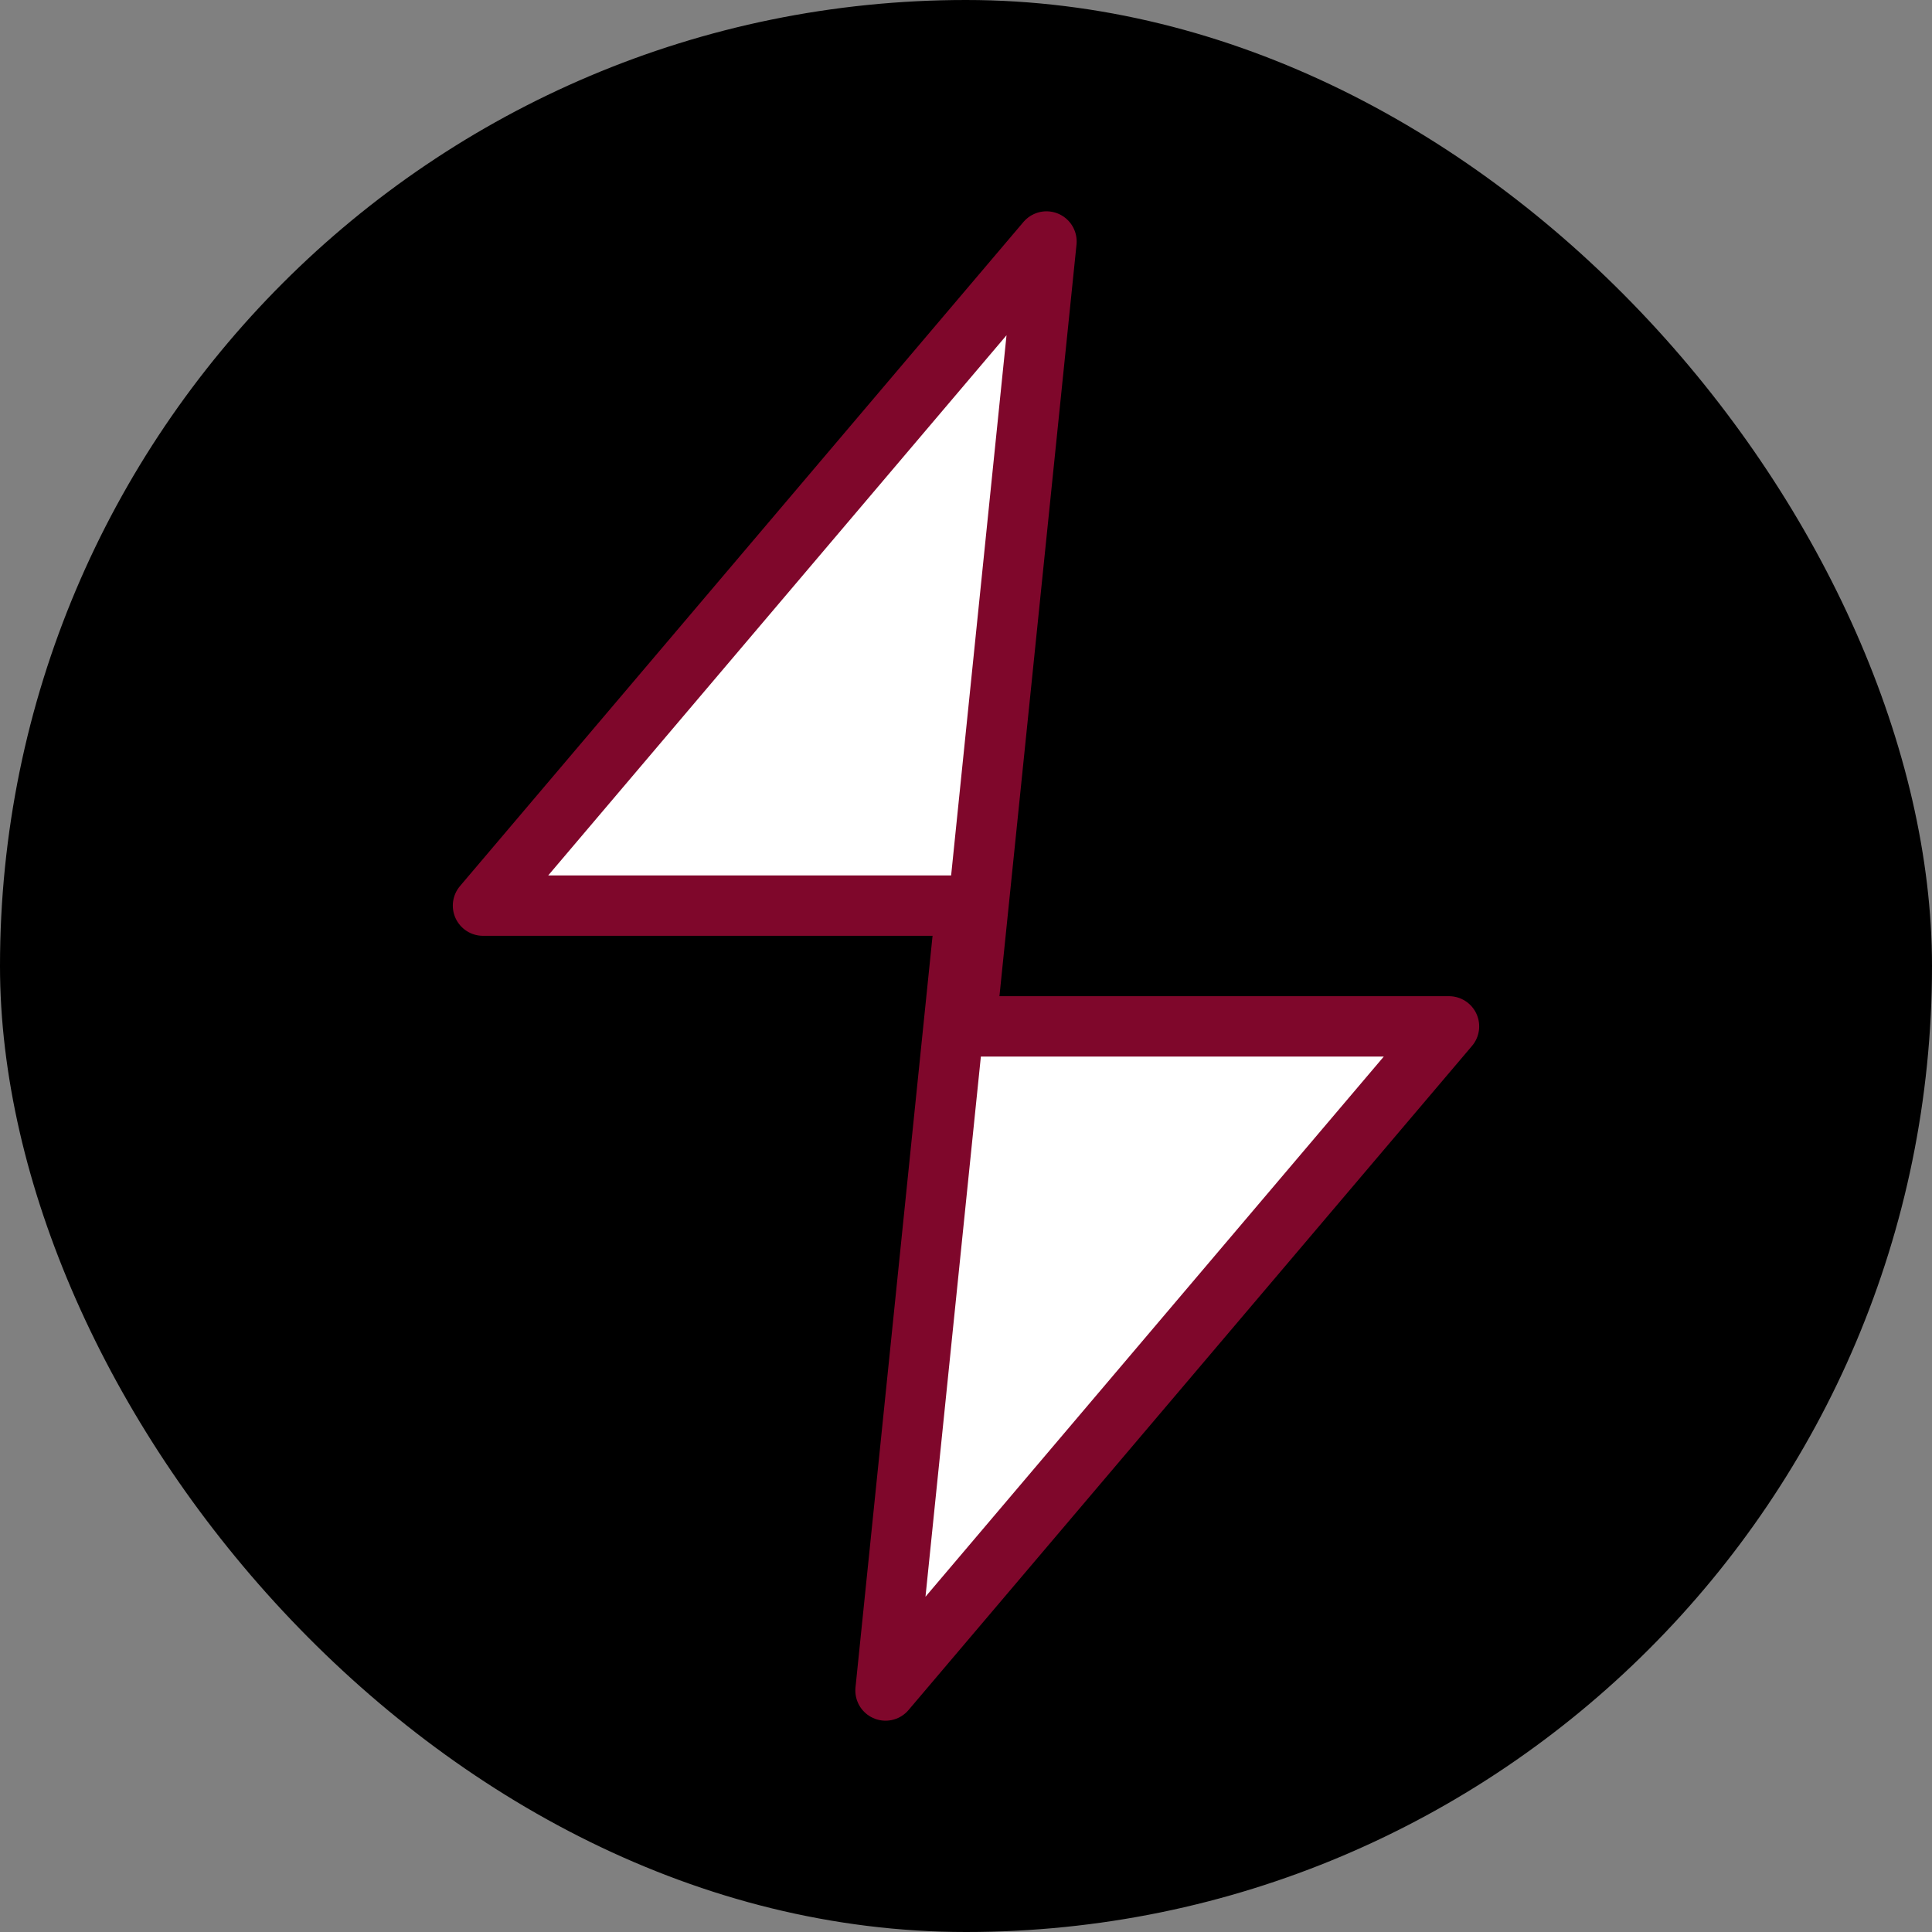
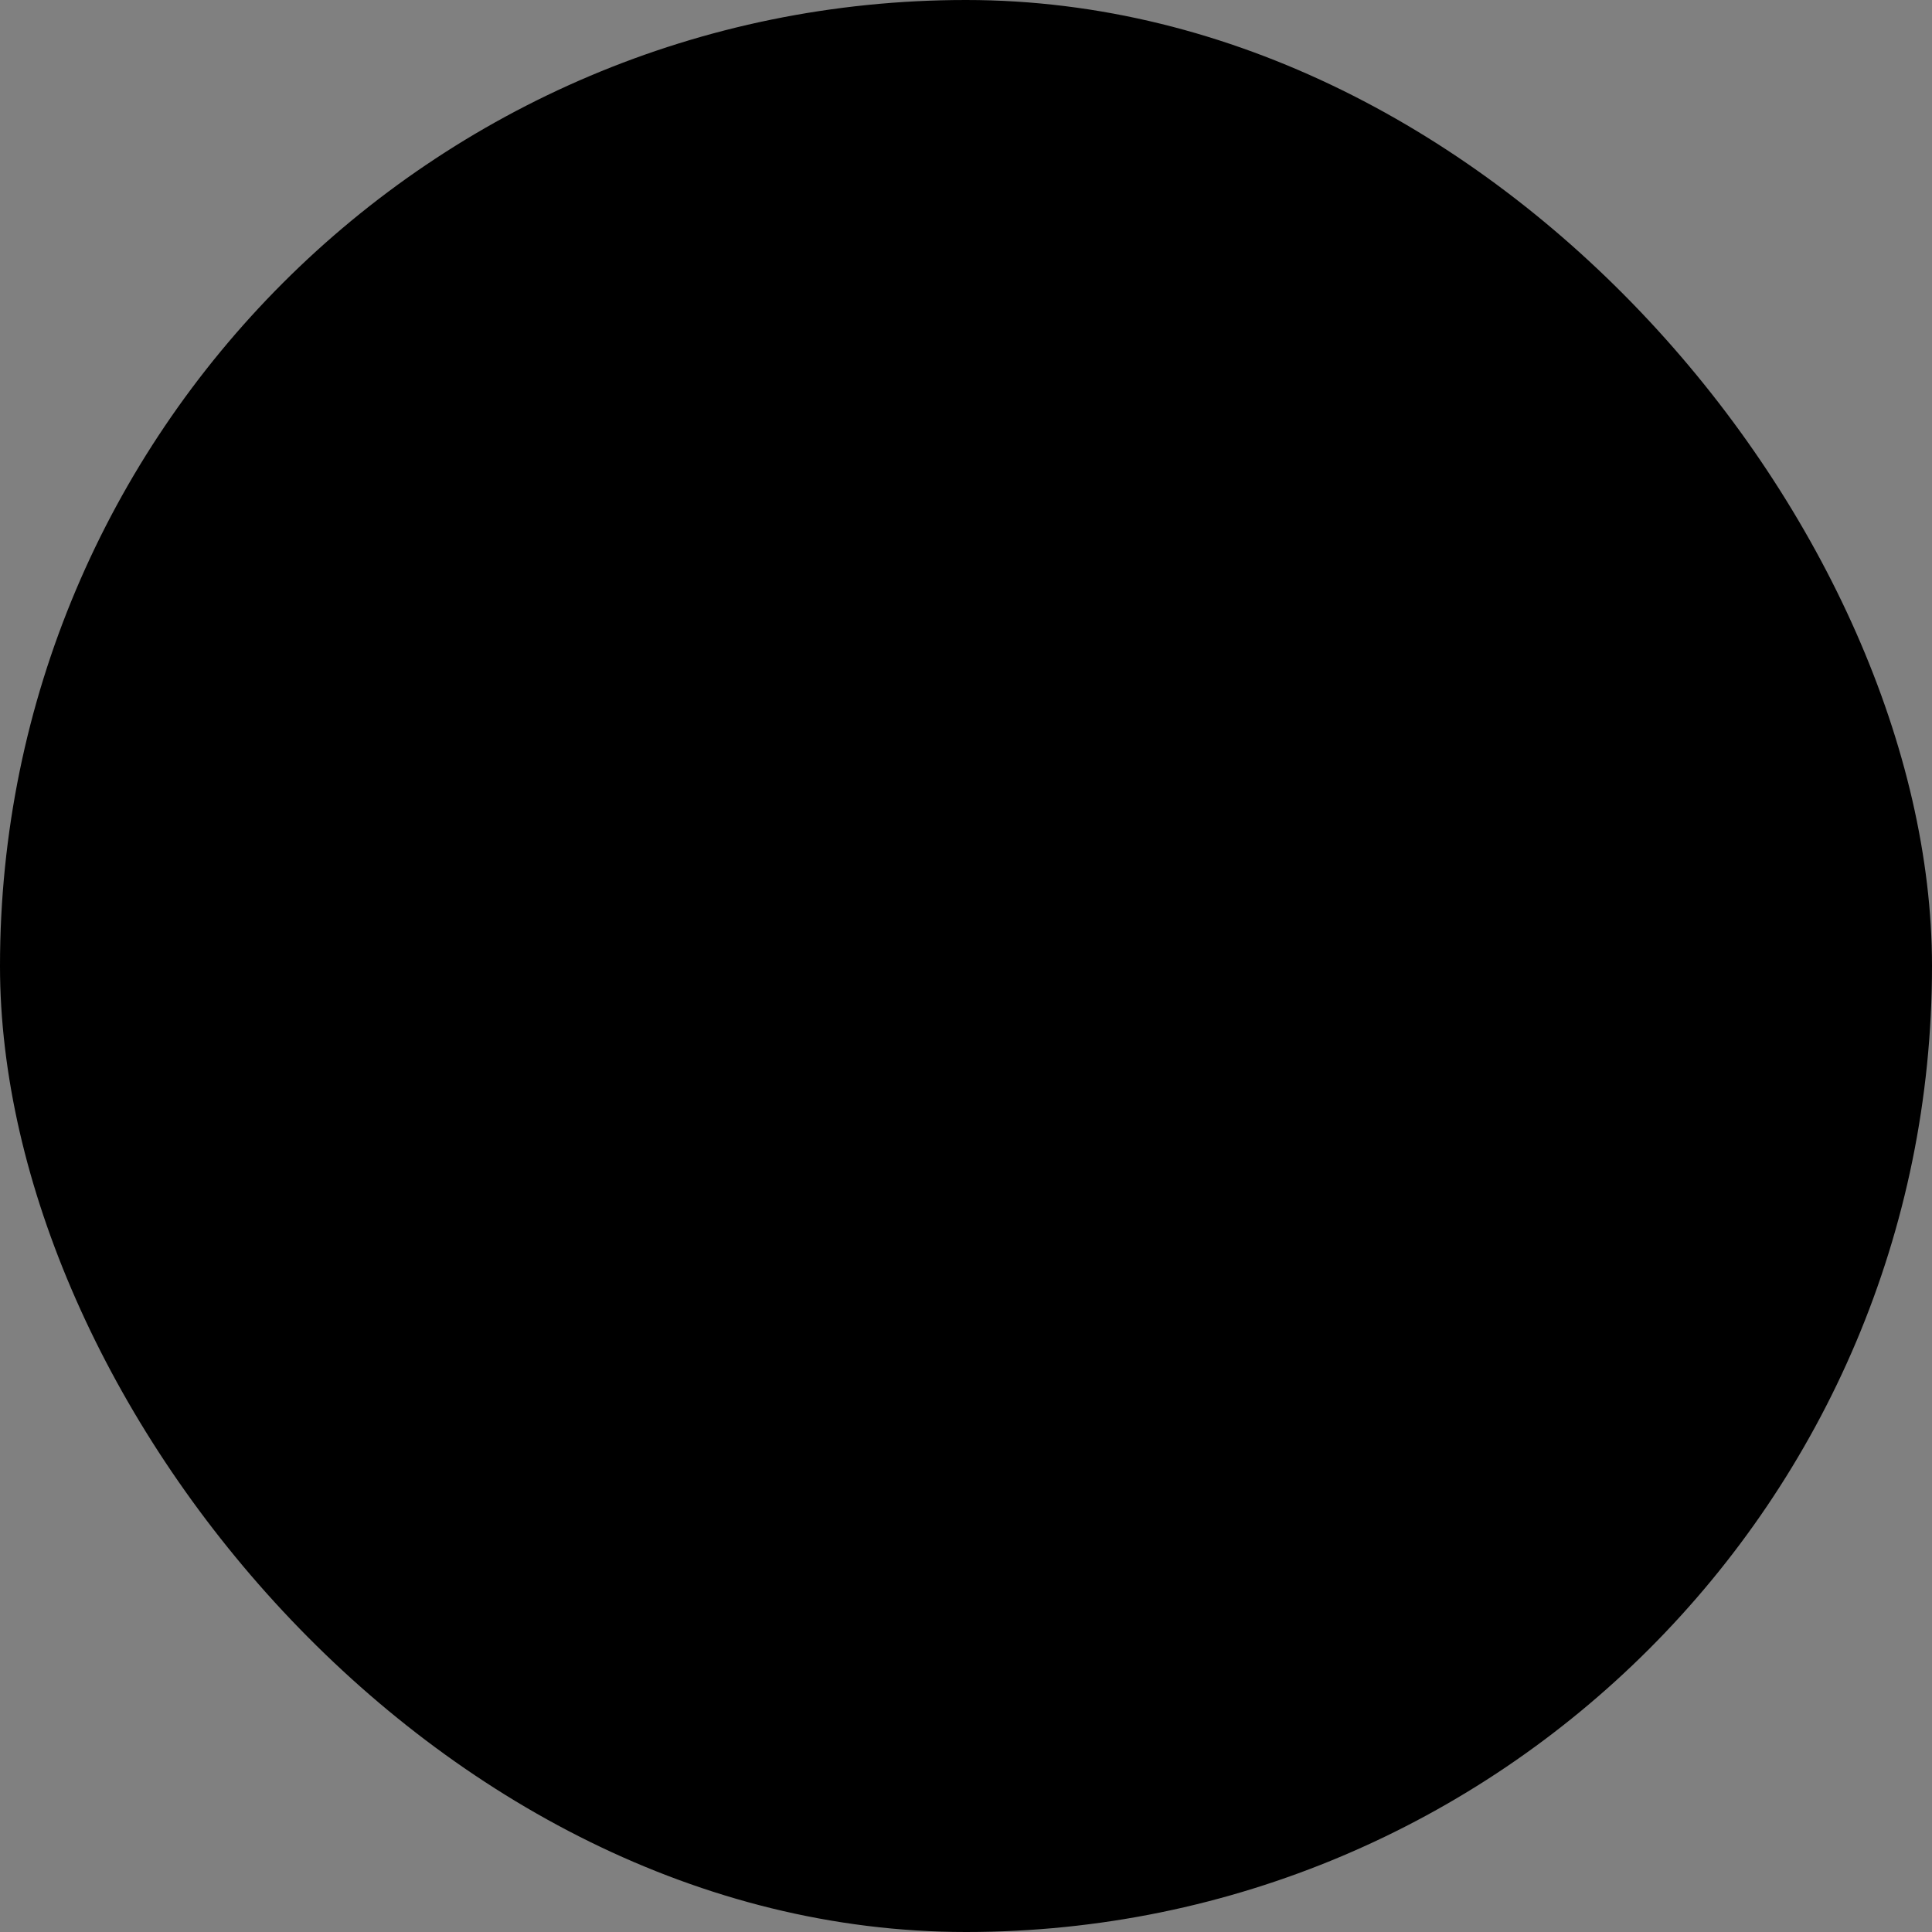
<svg xmlns="http://www.w3.org/2000/svg" width="32" height="32" viewBox="0 0 32 32" fill="none">
  <rect x="0" y="0" width="32" height="32" fill="#808080" stroke="none" />
  <rect width="32" height="32" rx="16" fill="#000000" />
-   <path d="M17.333 4L8 15H16L14.667 28L24 17H16L17.333 4Z" fill="#FFFFFF" stroke="#7f072b" stroke-width="1" stroke-linecap="round" stroke-linejoin="round" />
</svg>